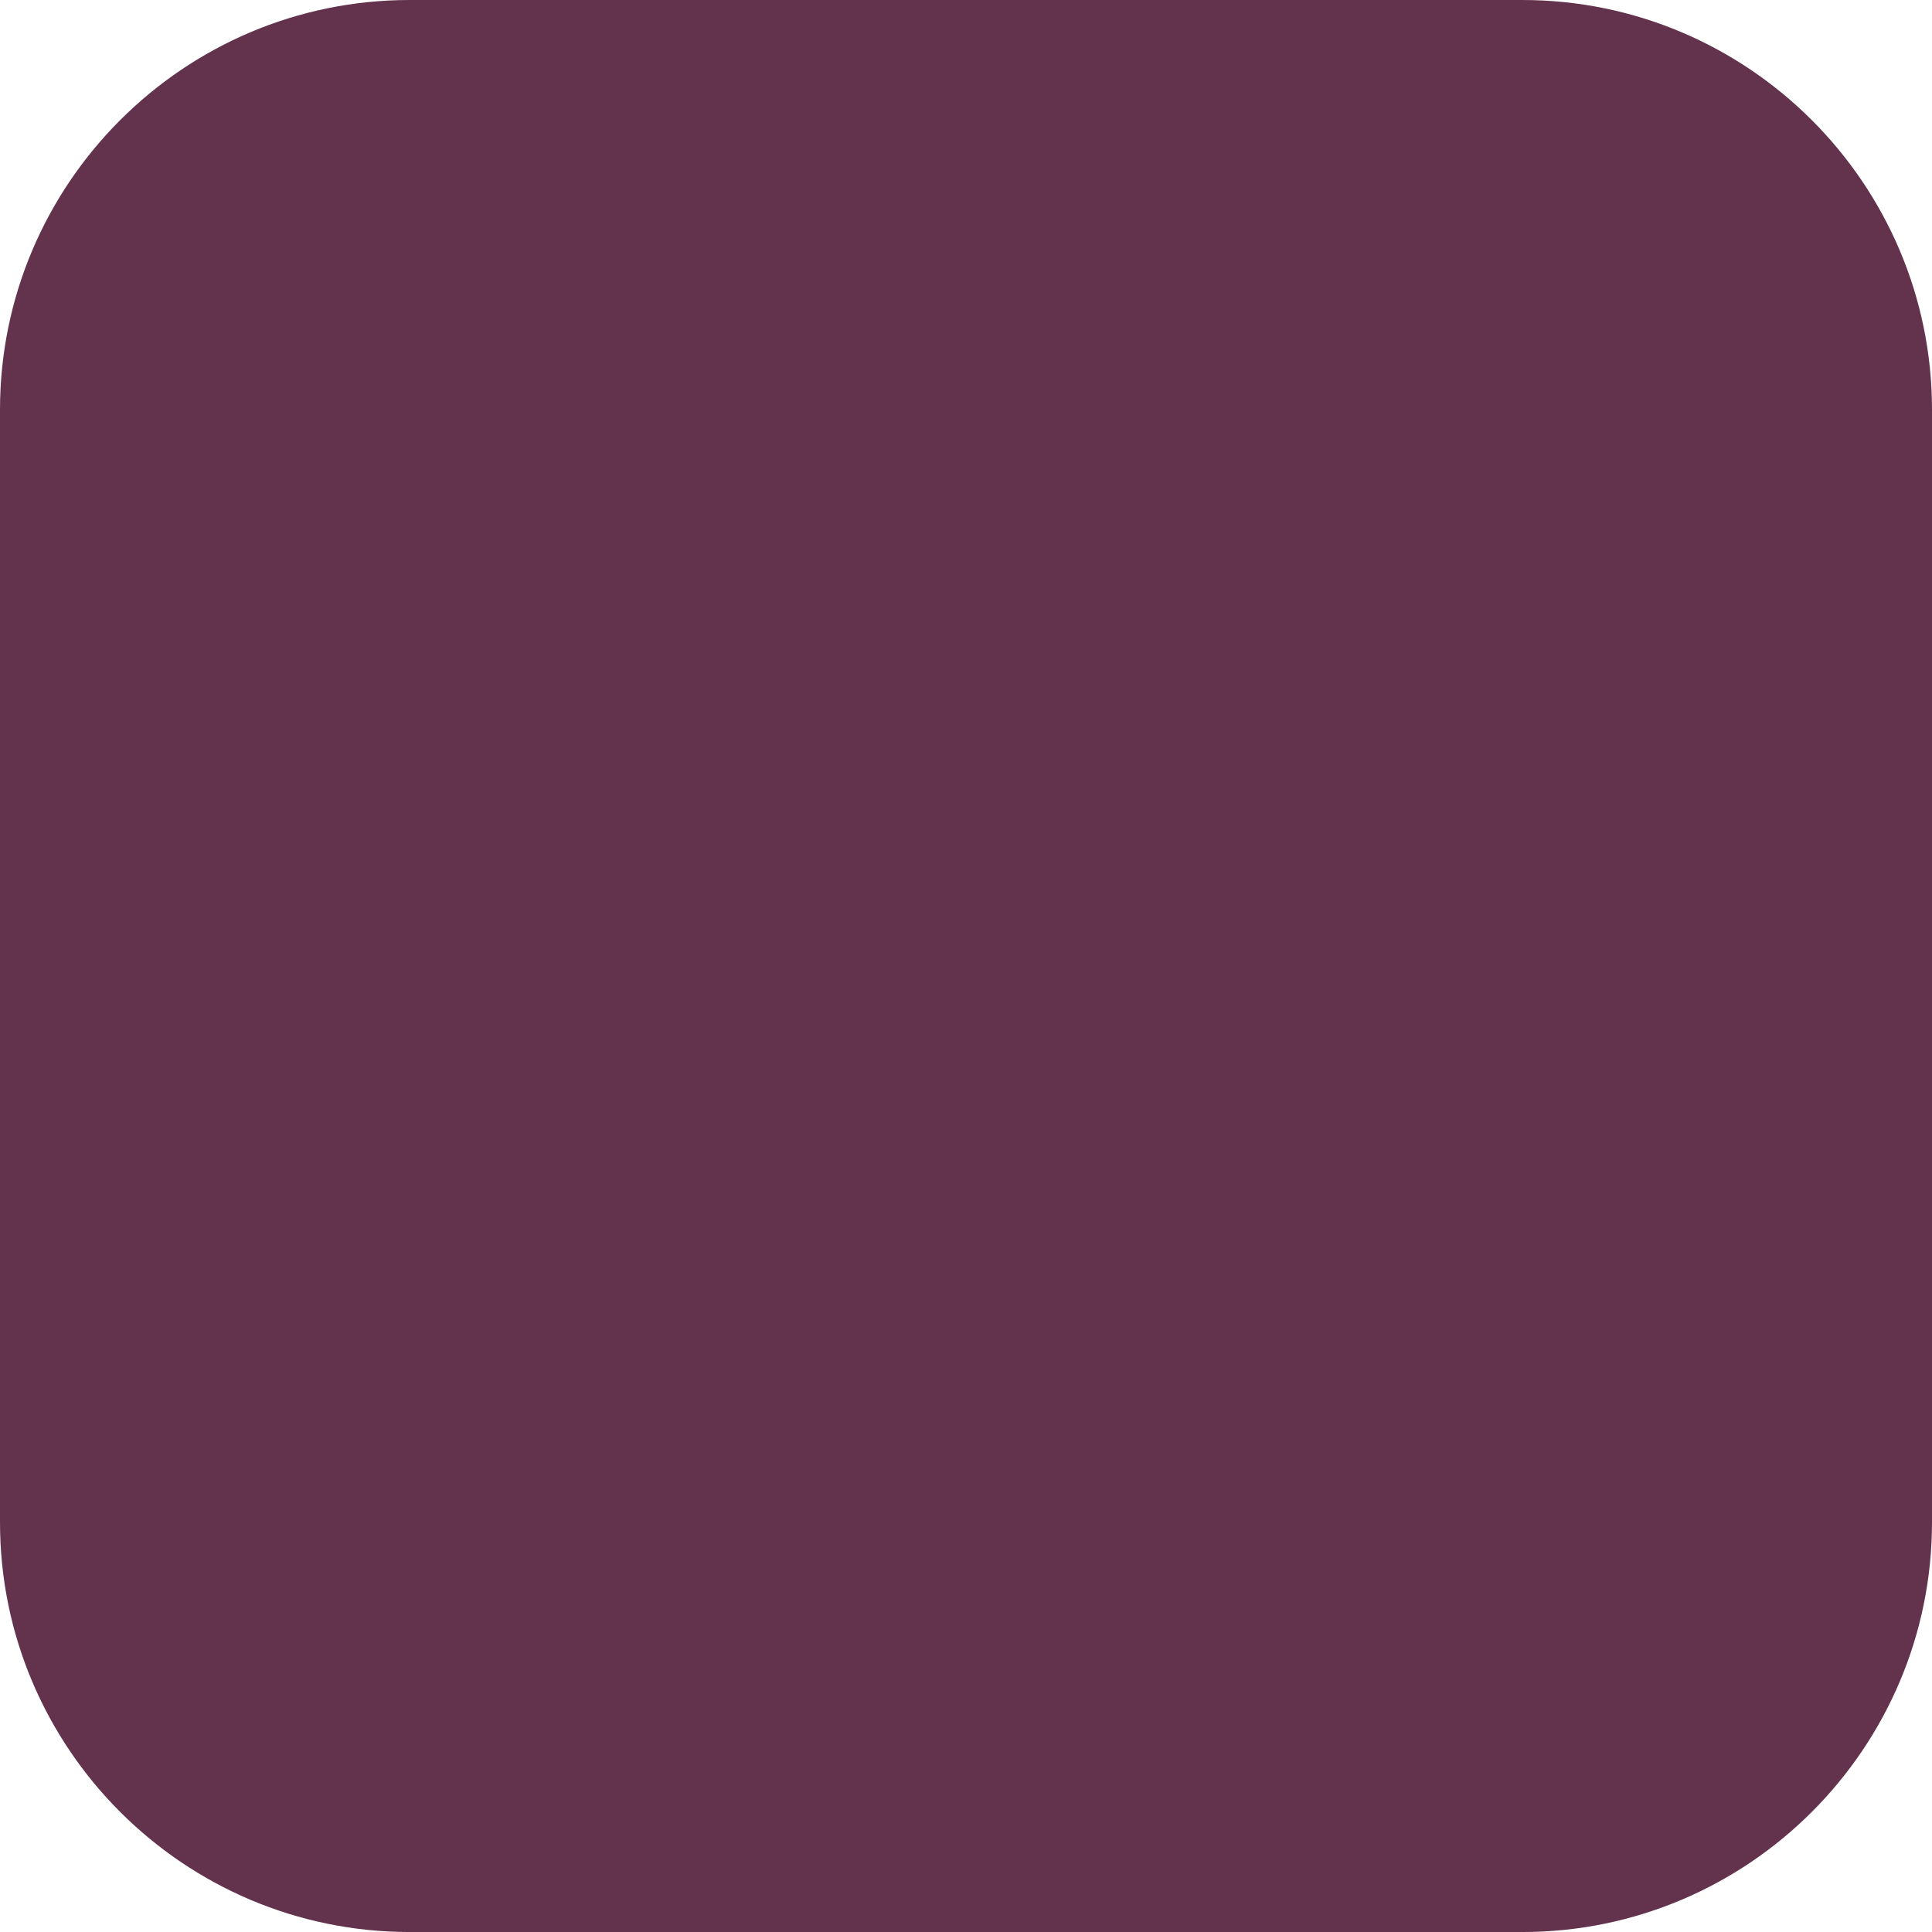
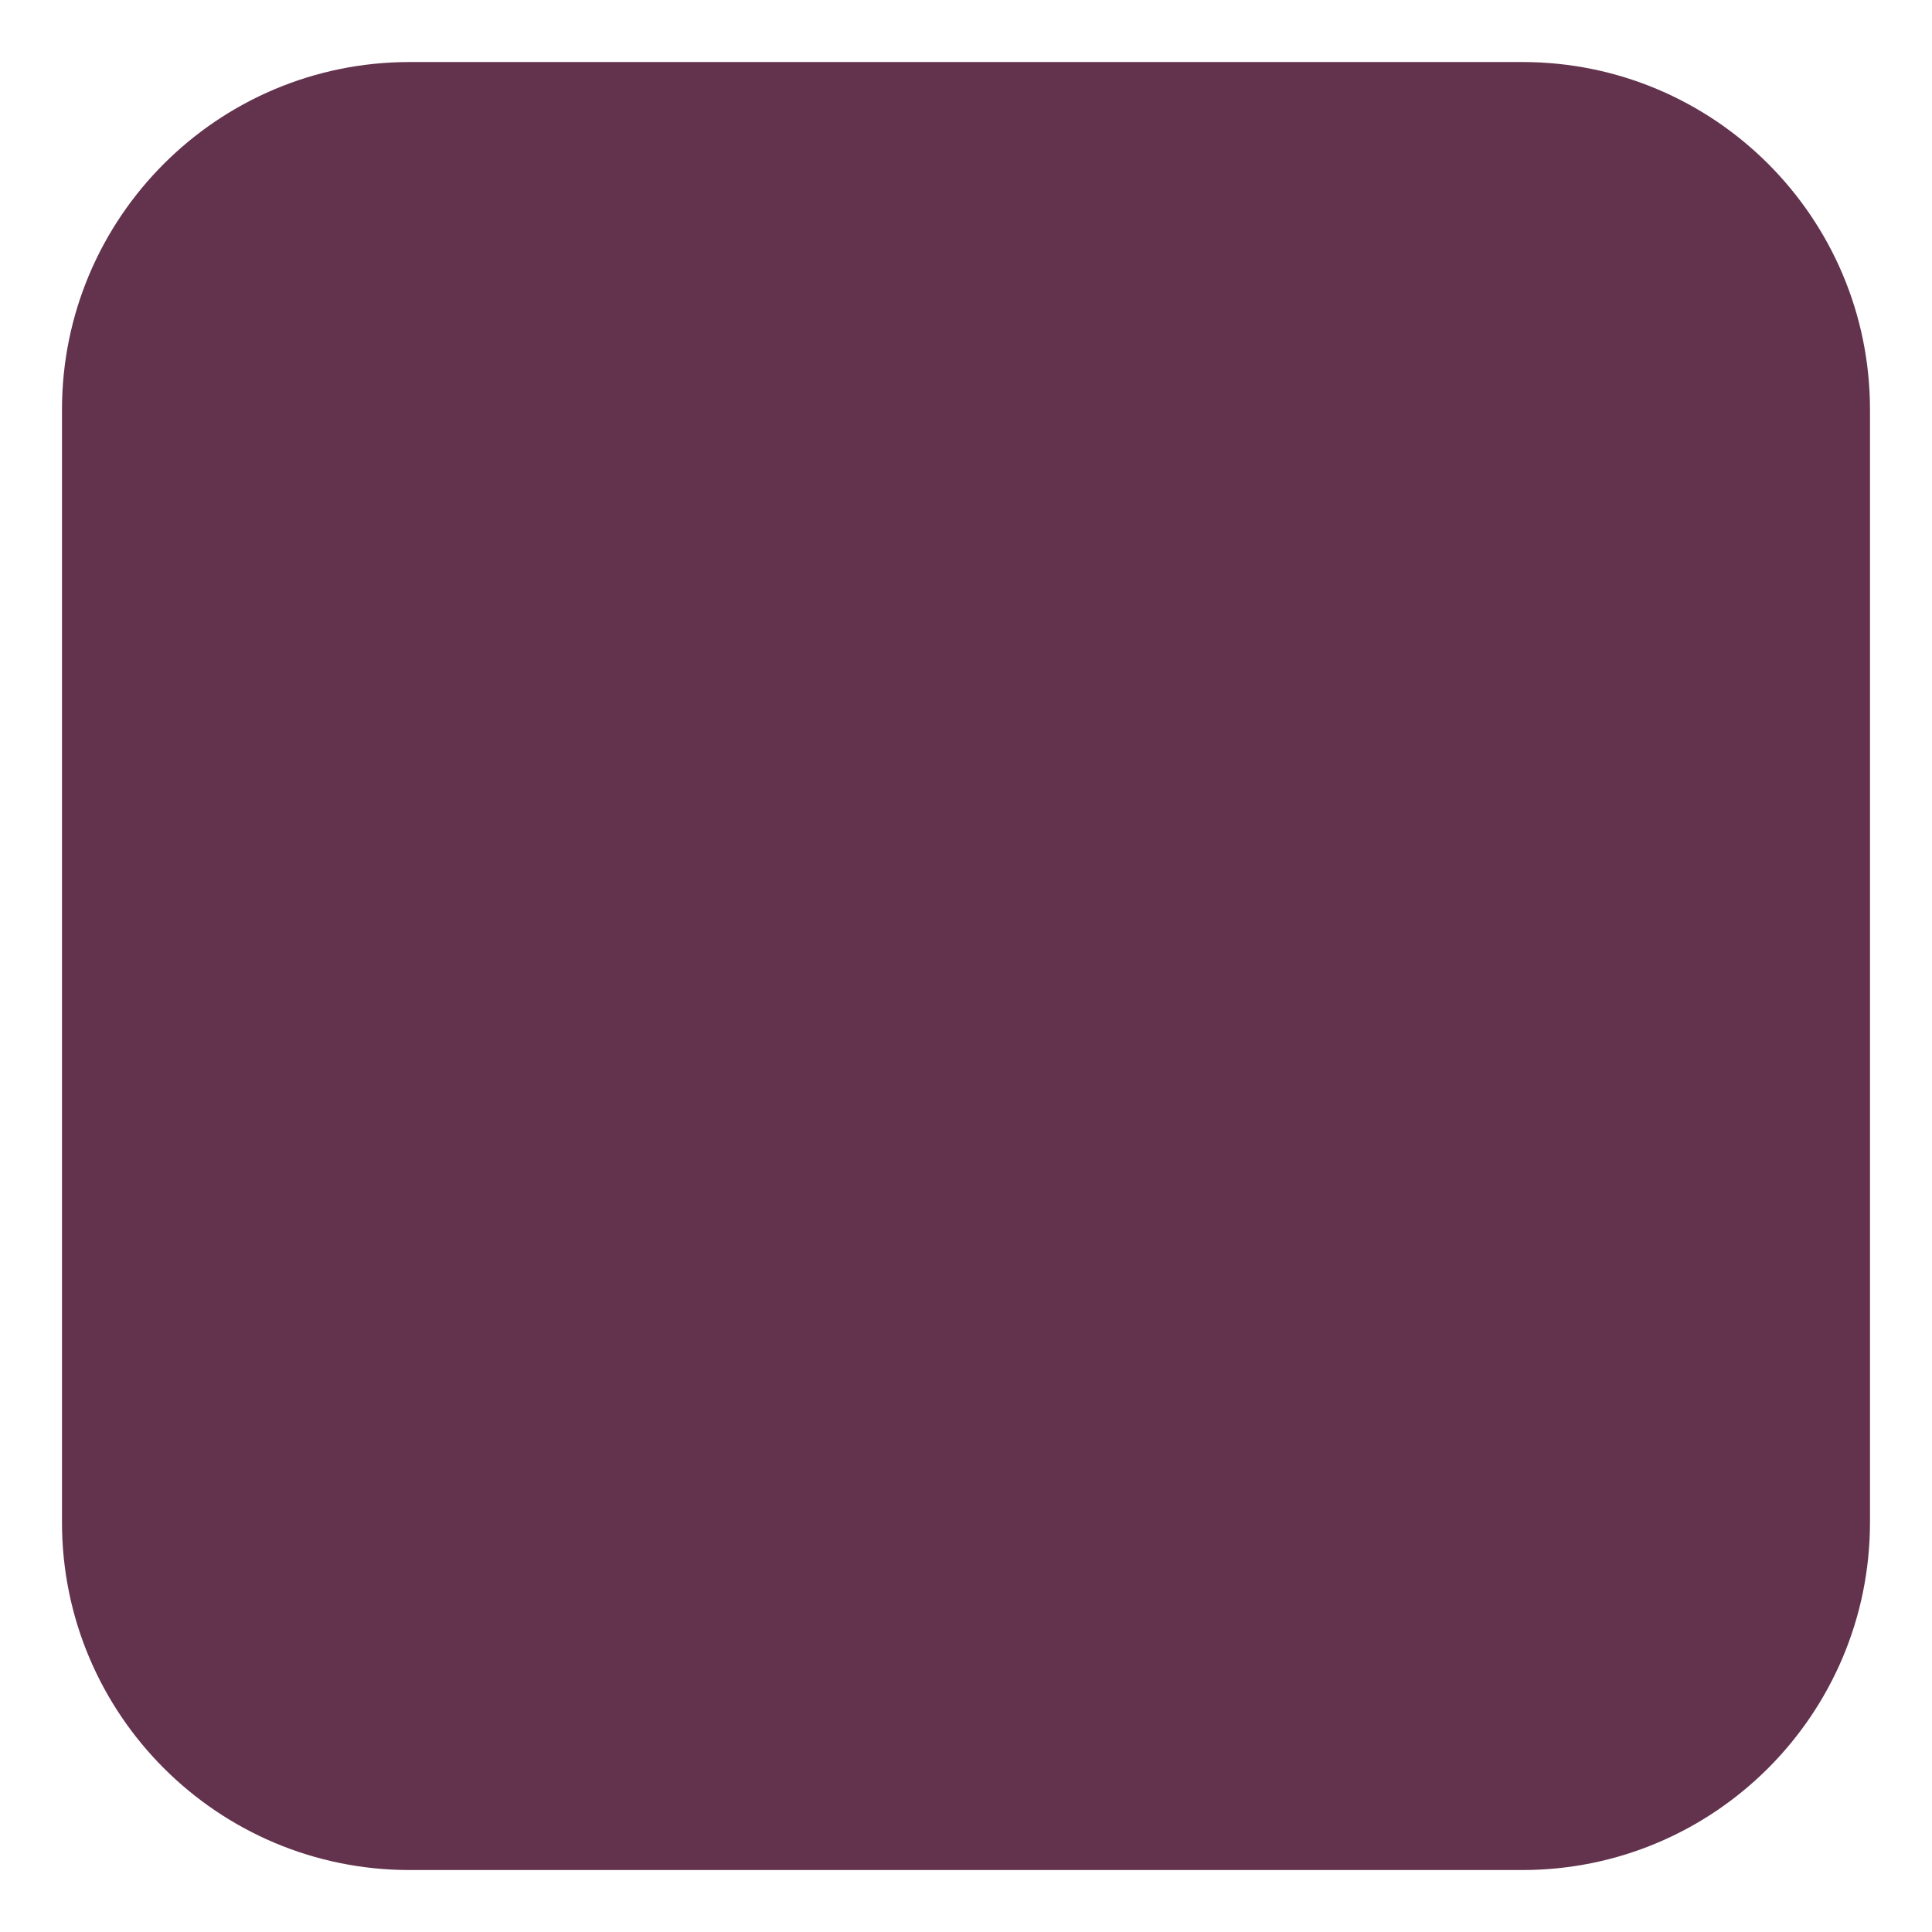
<svg xmlns="http://www.w3.org/2000/svg" enable-background="new 0 -0.001 88.305 88.307" fill="#000000" height="88.307px" id="Layer_1" version="1.1" viewBox="0 -0.001 88.305 88.307" width="88.305px" x="0px" xml:space="preserve" y="0px">
  <g id="change2">
    <path d="M85.47,69.581c0,8.773-7.115,15.891-15.891,15.891H18.724c-8.775,0-15.891-7.119-15.891-15.891V18.725   c0-8.777,7.117-15.891,15.891-15.891H69.58c8.777,0,15.891,7.115,15.891,15.891V69.581z" fill="#63334e" />
  </g>
  <g id="change1">
-     <path d="M69.58,88.305H18.724C8.4,88.305,0,79.905,0,69.581V18.725C0,8.401,8.4-0.001,18.724-0.001H69.58   c10.324,0,18.725,8.402,18.725,18.727v50.855C88.304,79.905,79.904,88.305,69.58,88.305z M18.724,5.671   c-7.199,0-13.057,5.857-13.057,13.055v50.855c0,7.201,5.859,13.057,13.057,13.057H69.58c7.201,0,13.057-5.857,13.057-13.057V18.725   c0-7.199-5.857-13.055-13.057-13.055H18.724z" fill="#63334e" />
-   </g>
+     </g>
</svg>